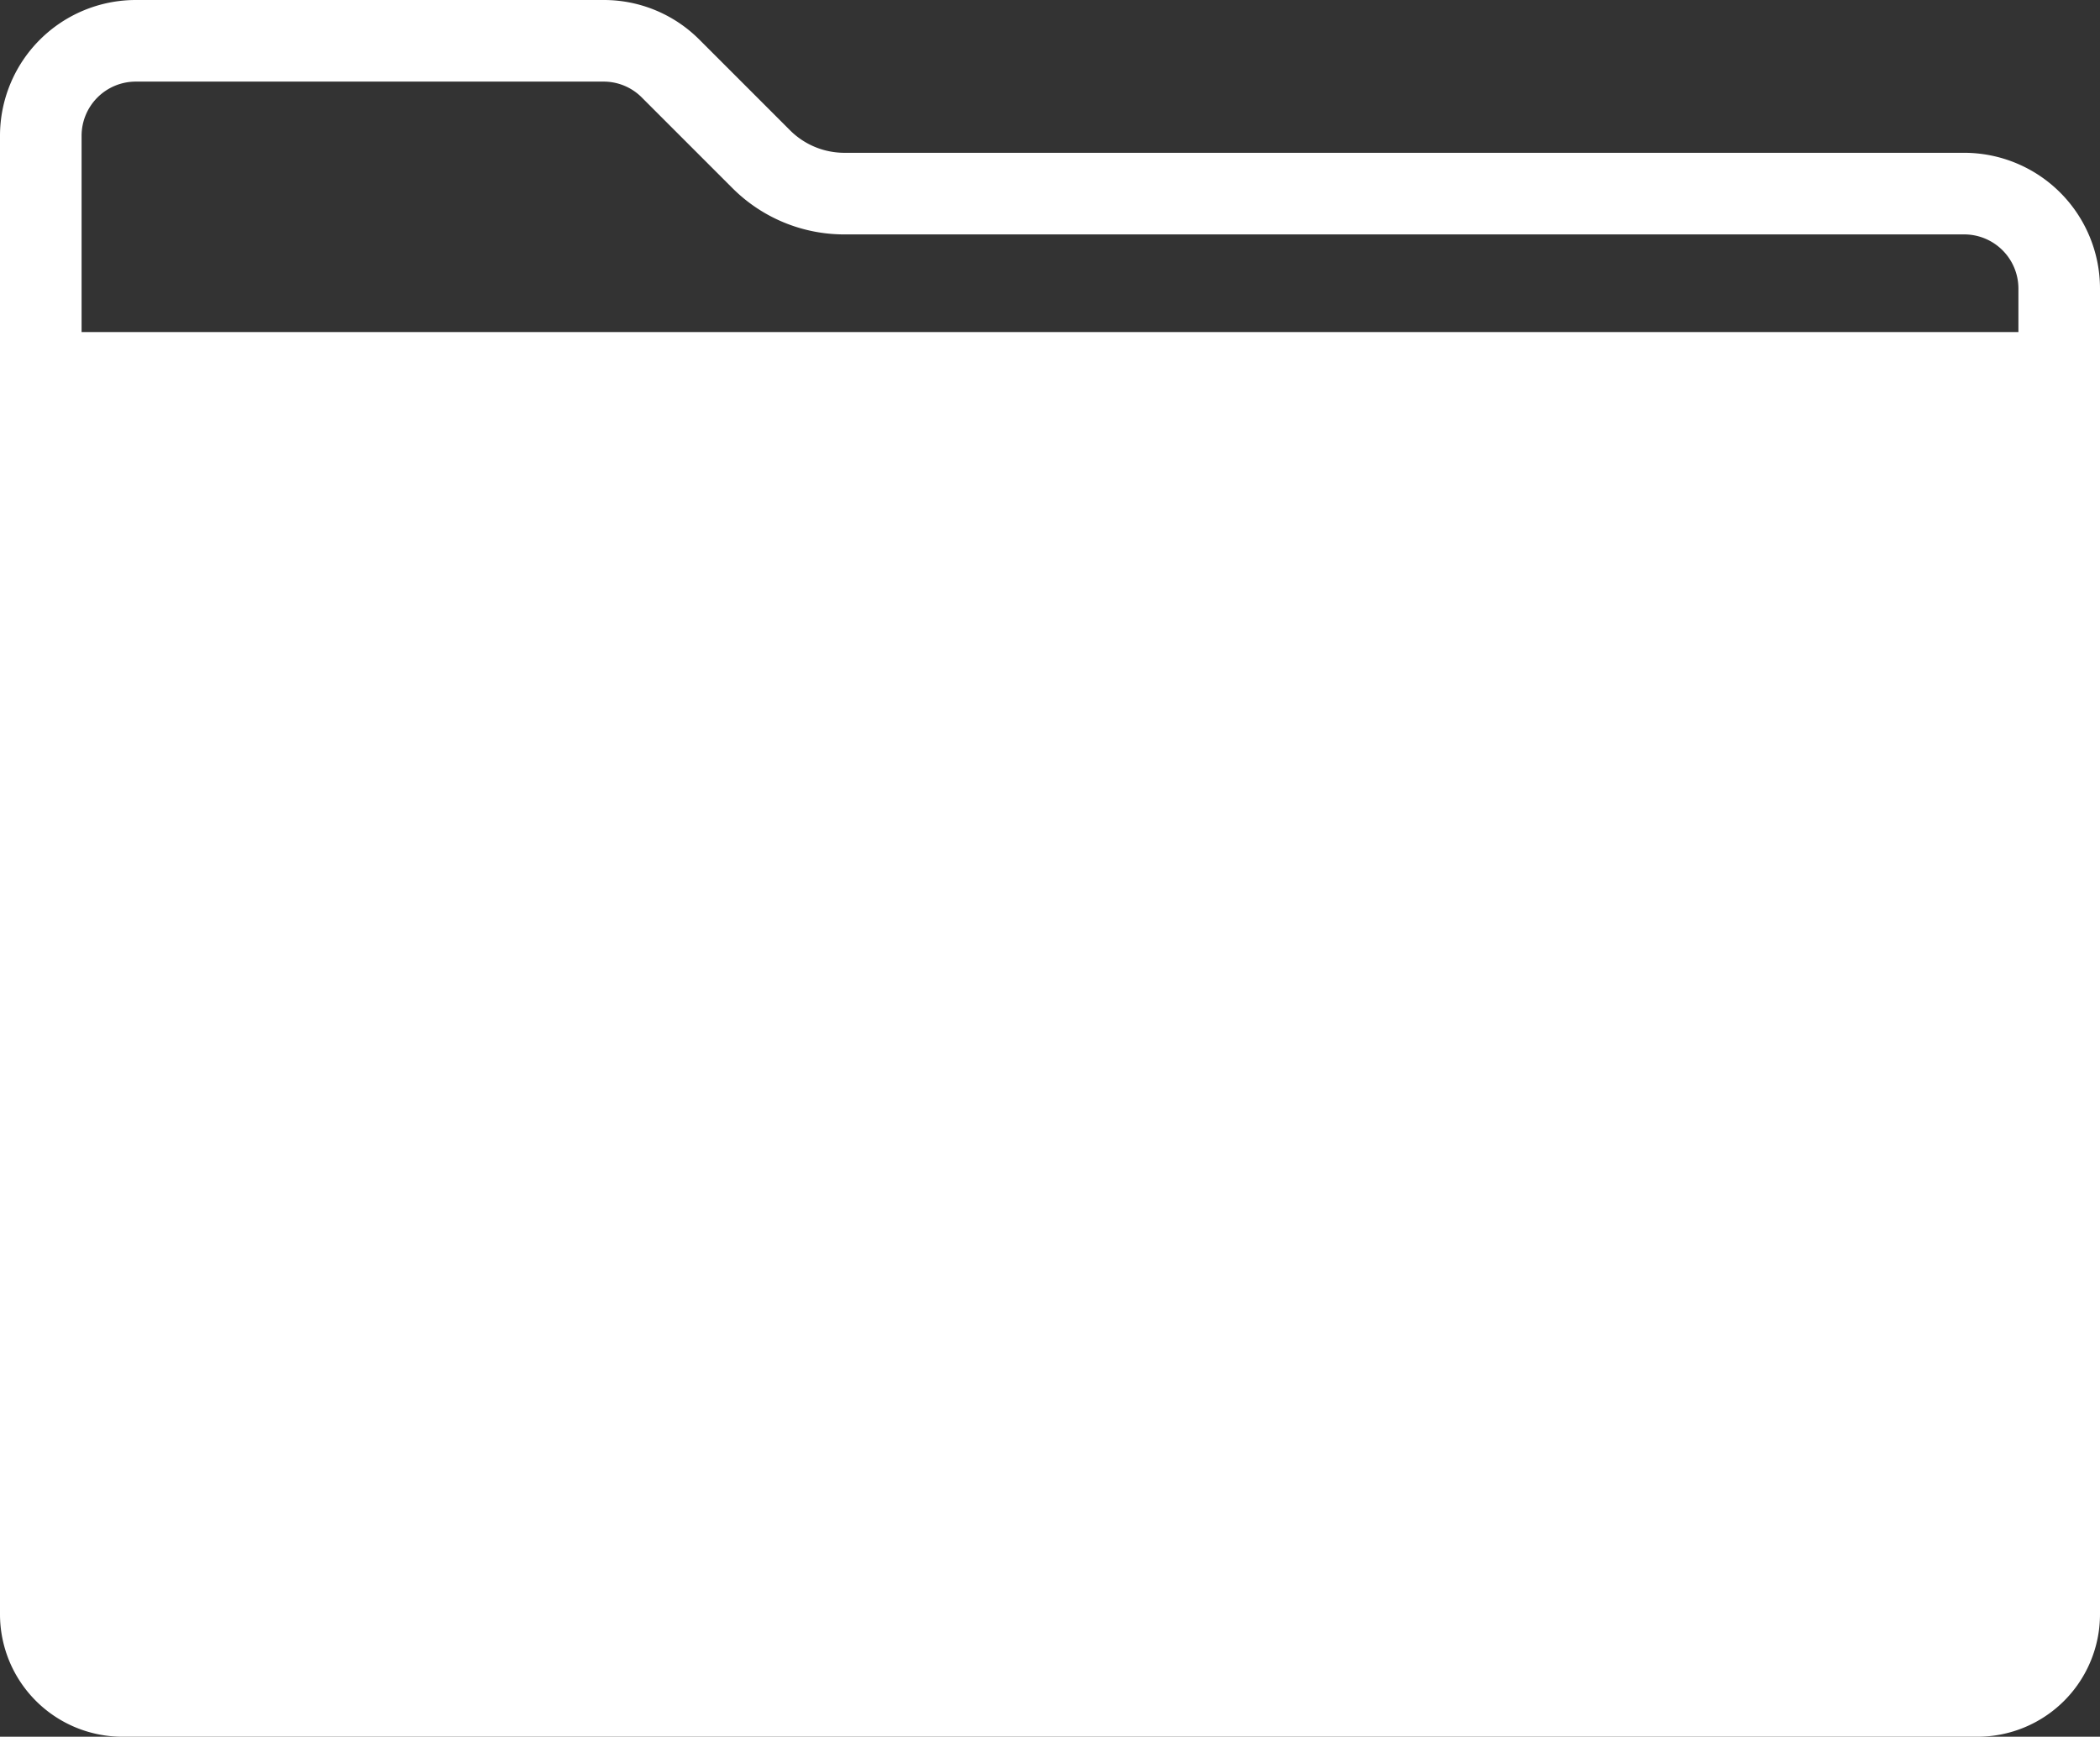
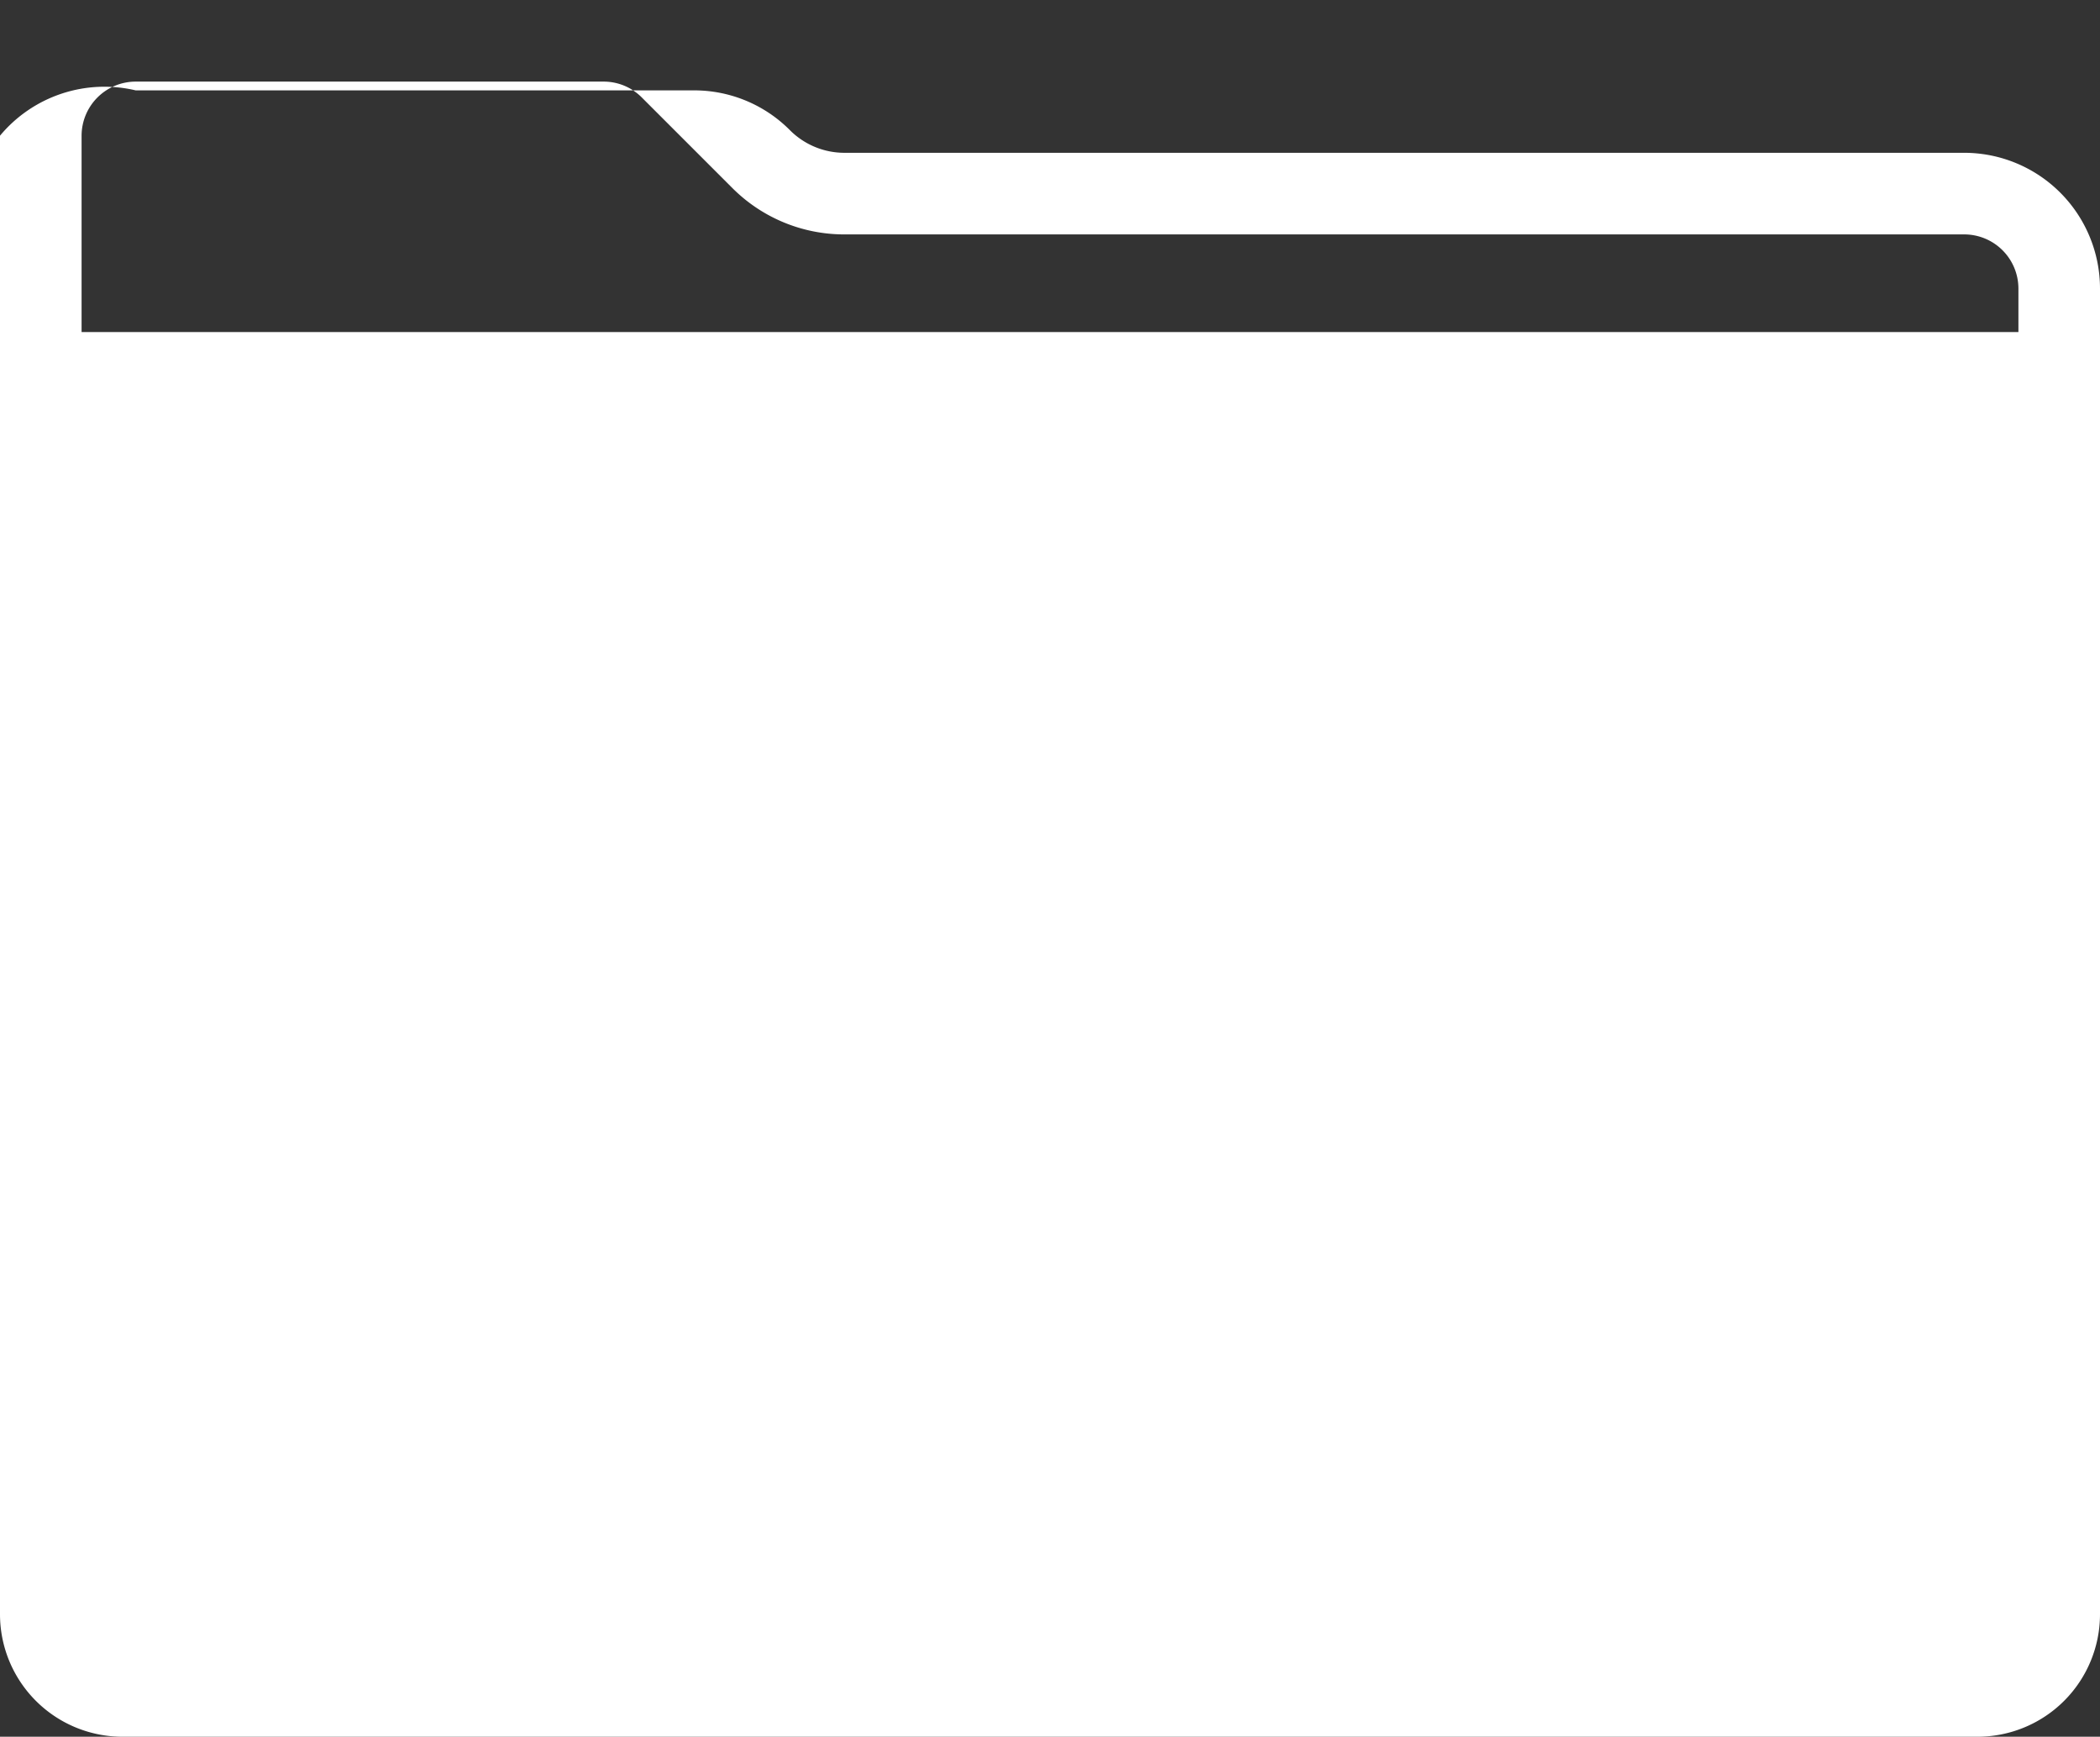
<svg xmlns="http://www.w3.org/2000/svg" viewBox="0 0 1968 1627.68">
  <rect x="0" y="0" width="1968" height="1627.68" fill="#333333" stroke="none" />
  <defs>
    <style>.a{fill:#fff;}</style>
  </defs>
  <title>portfolio</title>
-   <path class="a" d="M1880.82,353.37H831.53a72.09,72.09,0,0,1-51.31-21.26l-84.7-84.7a126.35,126.35,0,0,0-89.93-37.25H167.18A127.32,127.32,0,0,0,40,337.34V1723.16a114.82,114.82,0,0,0,114.68,114.68H1893.32A114.82,114.82,0,0,0,2008,1723.16V480.55A127.32,127.32,0,0,0,1880.82,353.37Zm-1764.36,168v-184a50.78,50.78,0,0,1,50.72-50.73H605.59a50.38,50.38,0,0,1,35.86,14.86l84.71,84.71a148.05,148.05,0,0,0,105.37,43.64H1880.82a50.78,50.78,0,0,1,50.72,50.73v40.8Z" transform="translate(-40 -210.16)" />
+   <path class="a" d="M1880.82,353.37H831.53a72.09,72.09,0,0,1-51.31-21.26a126.35,126.35,0,0,0-89.93-37.25H167.18A127.32,127.32,0,0,0,40,337.34V1723.16a114.82,114.82,0,0,0,114.68,114.68H1893.32A114.82,114.82,0,0,0,2008,1723.16V480.55A127.32,127.32,0,0,0,1880.82,353.37Zm-1764.36,168v-184a50.78,50.78,0,0,1,50.72-50.73H605.59a50.38,50.38,0,0,1,35.86,14.86l84.71,84.71a148.05,148.05,0,0,0,105.37,43.64H1880.82a50.78,50.78,0,0,1,50.72,50.73v40.8Z" transform="translate(-40 -210.16)" />
</svg>